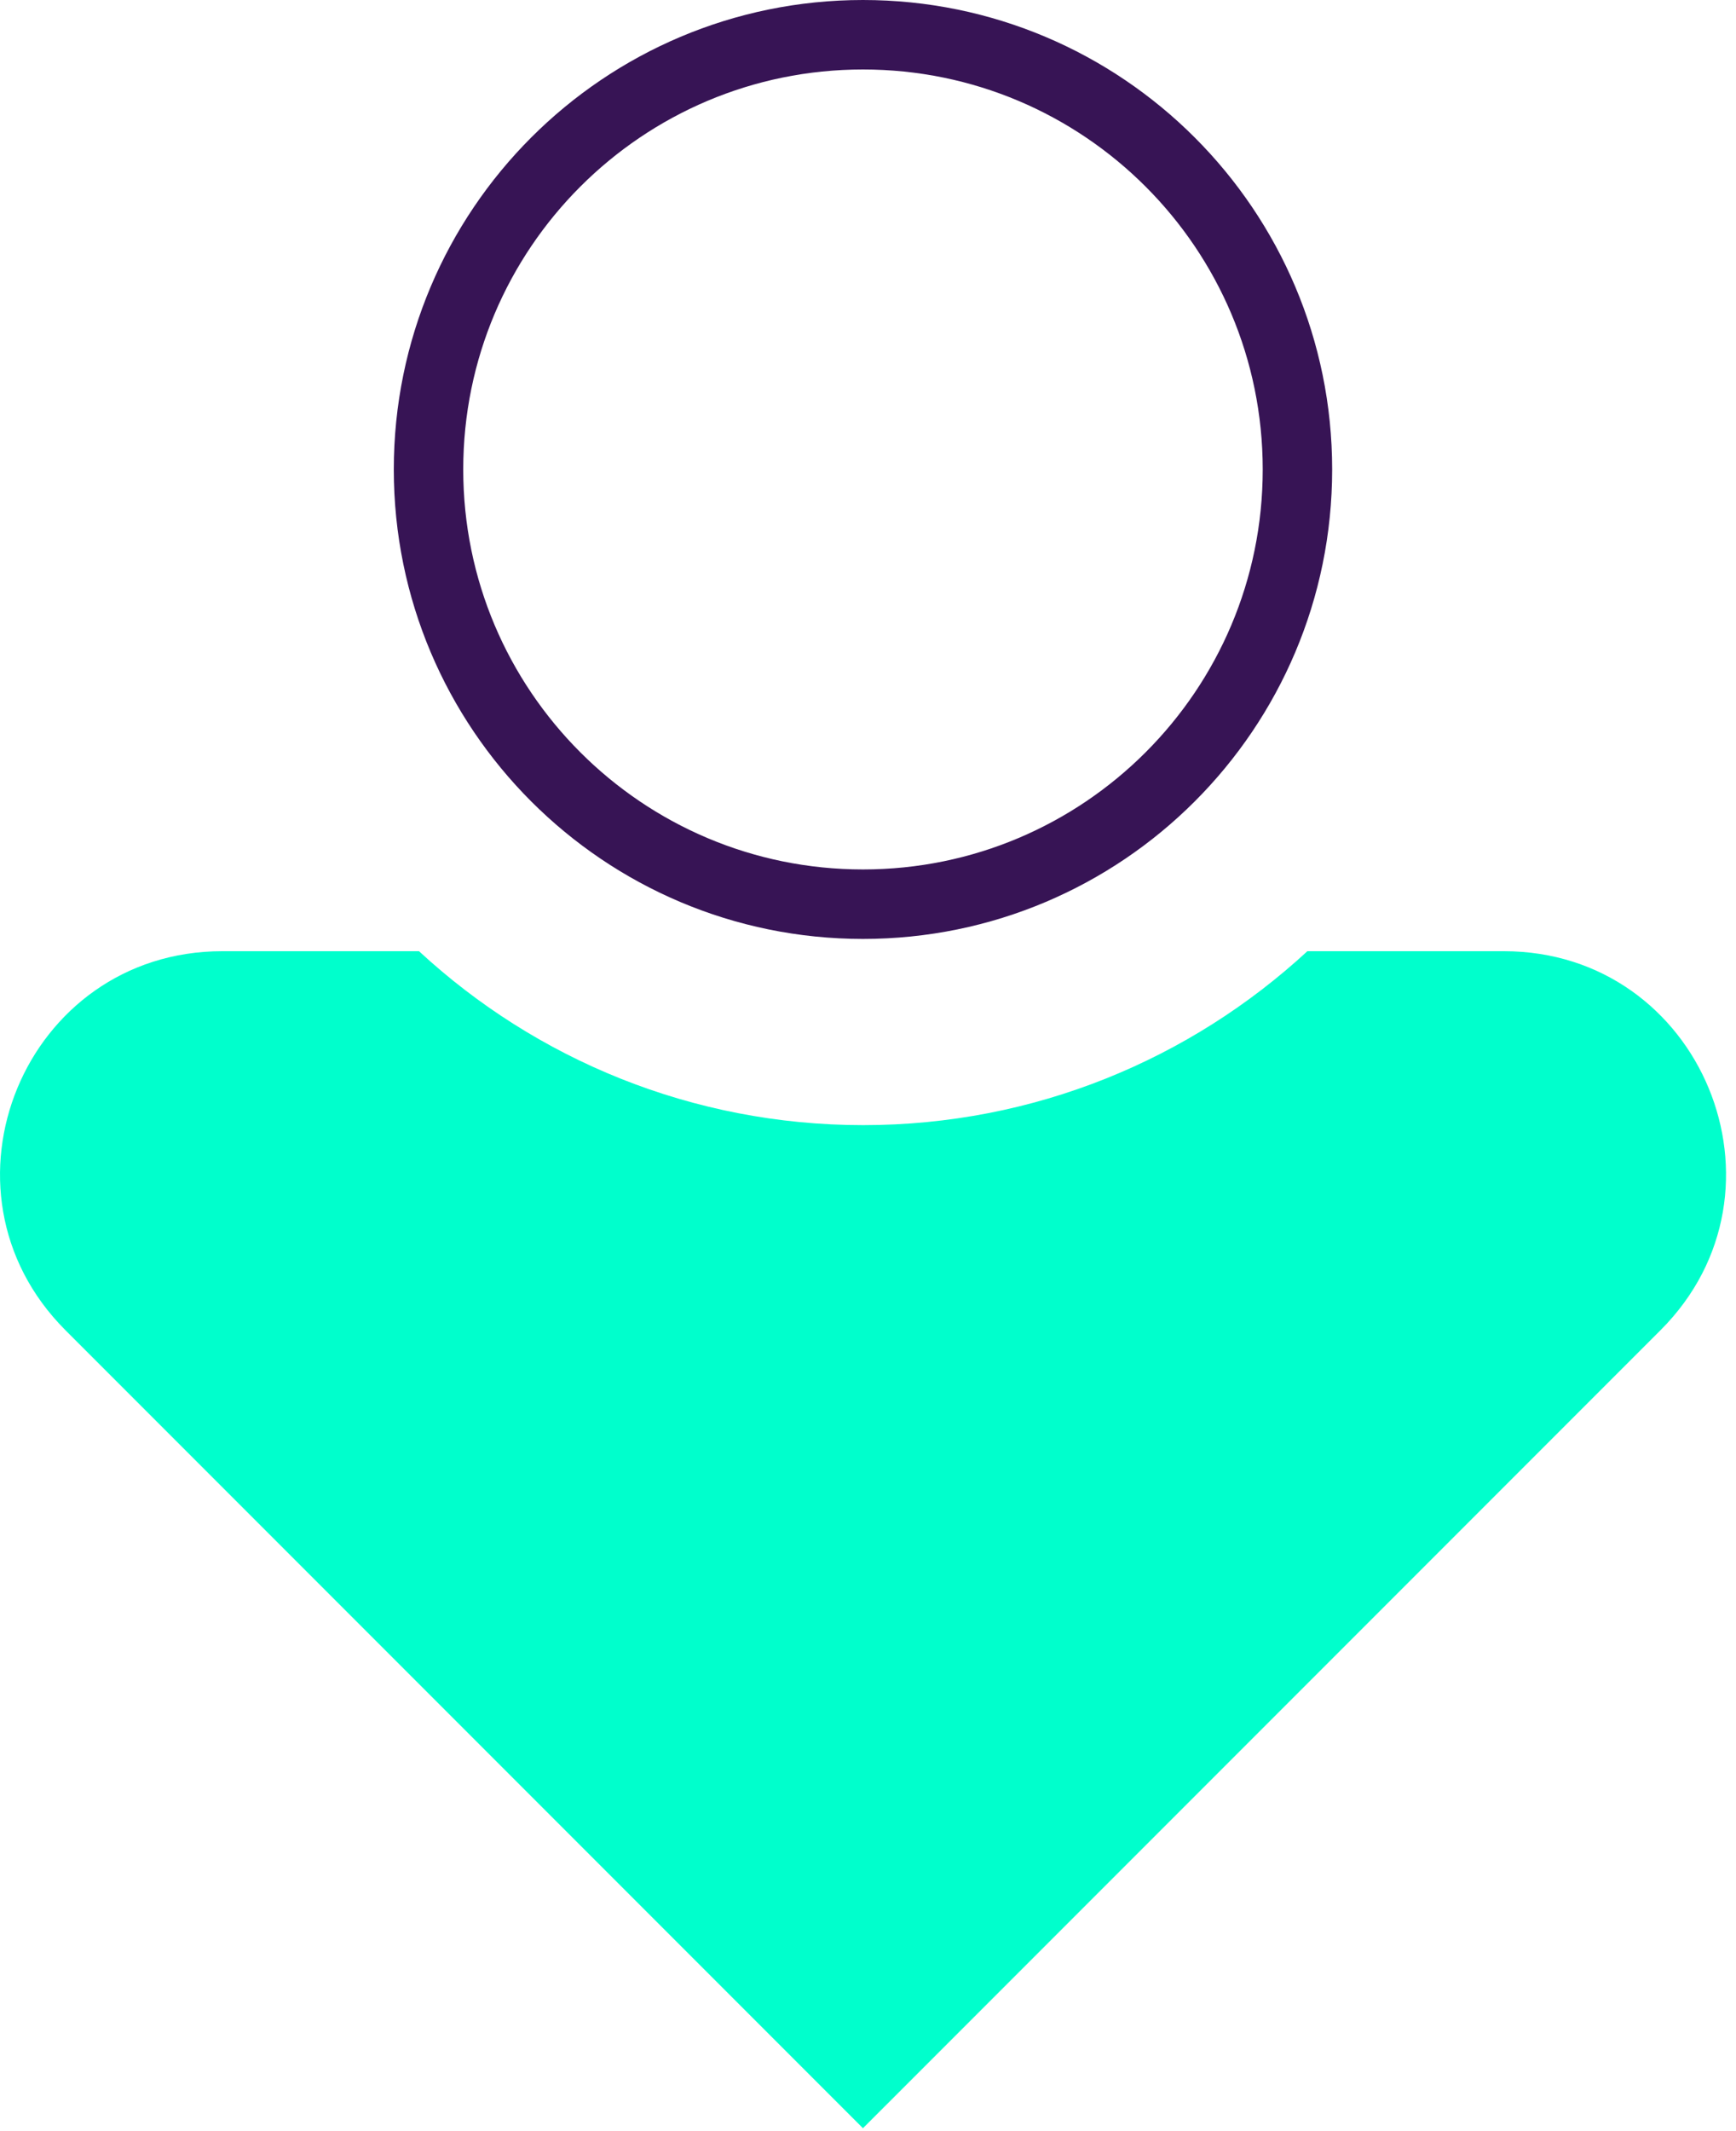
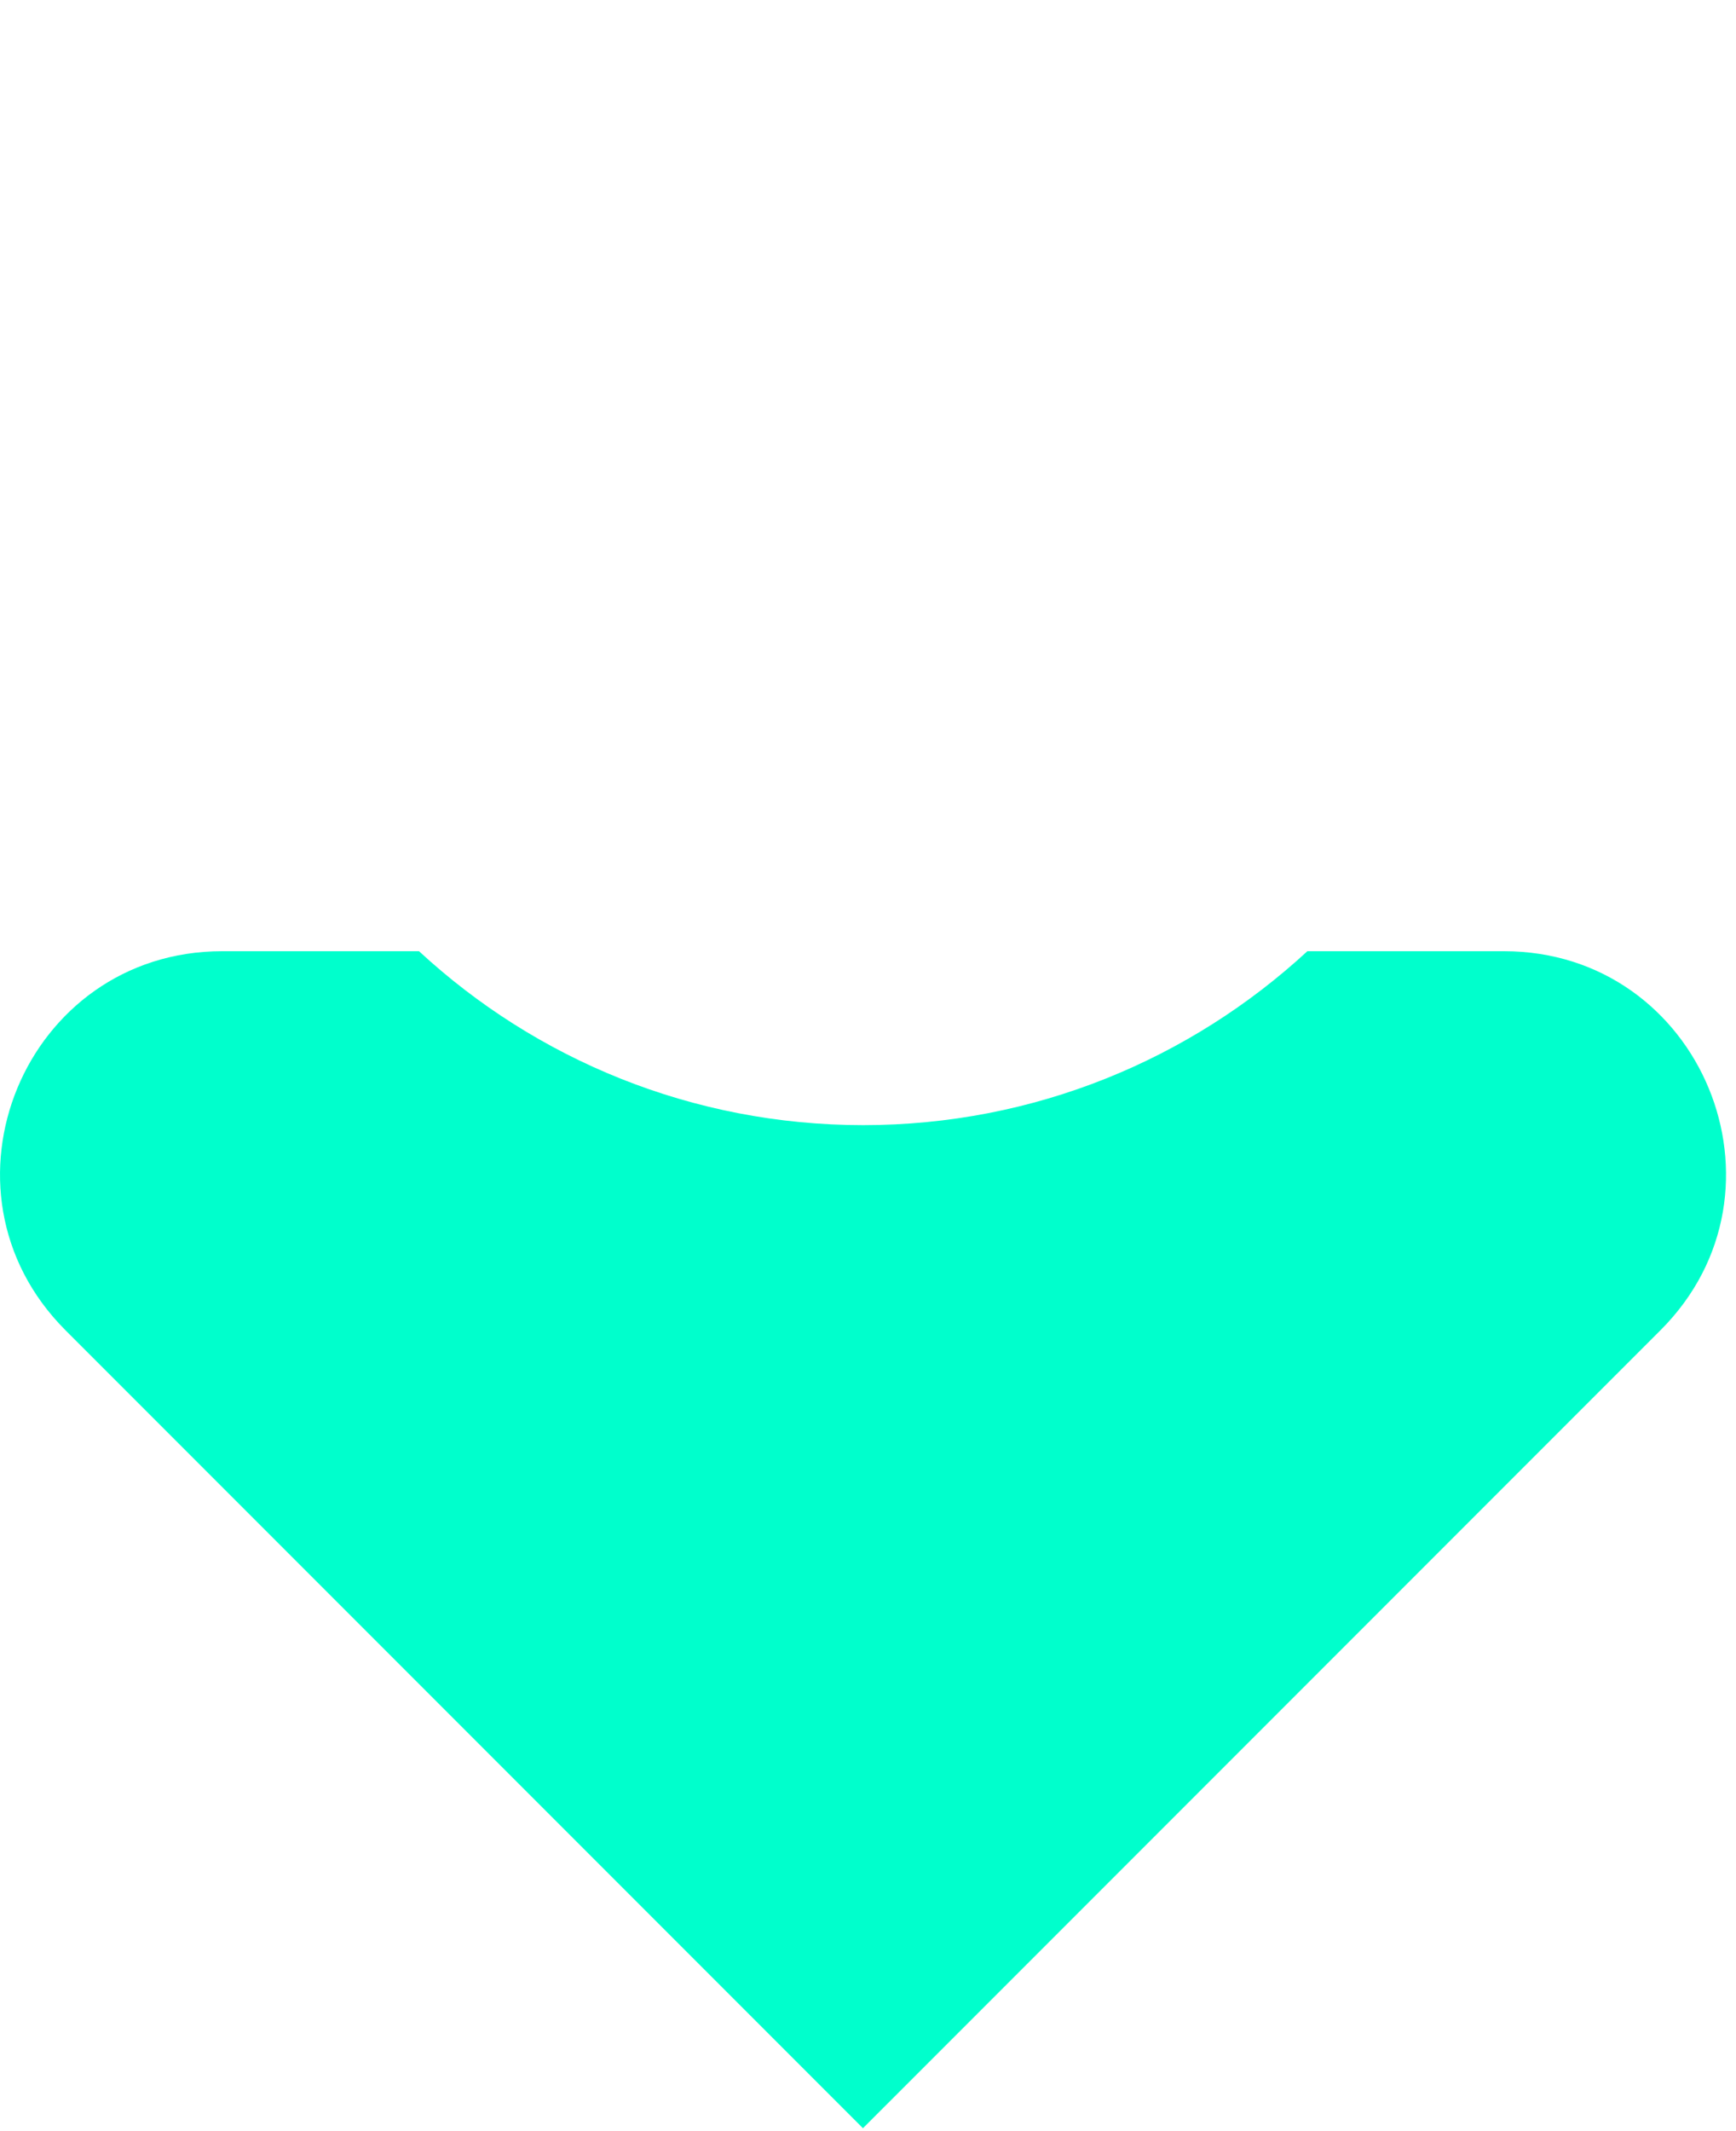
<svg xmlns="http://www.w3.org/2000/svg" width="75" height="92" viewBox="0 0 75 92" fill="none">
  <path d="M64.972 41.07H56.483C51.432 45.73 44.693 48.58 37.292 48.58C29.892 48.58 23.142 45.73 18.102 41.07H9.603C1.063 41.07 -3.207 51.39 2.823 57.43L37.282 91.89L71.743 57.43C77.782 51.39 73.502 41.07 64.972 41.07Z" fill="#00FFCC" />
-   <path d="M37.283 39.04C47.649 39.04 56.053 30.636 56.053 20.27C56.053 9.904 47.649 1.5 37.283 1.5C26.916 1.5 18.513 9.904 18.513 20.27C18.513 30.636 26.916 39.04 37.283 39.04Z" stroke="#371455" stroke-width="3" stroke-miterlimit="10" />
</svg>